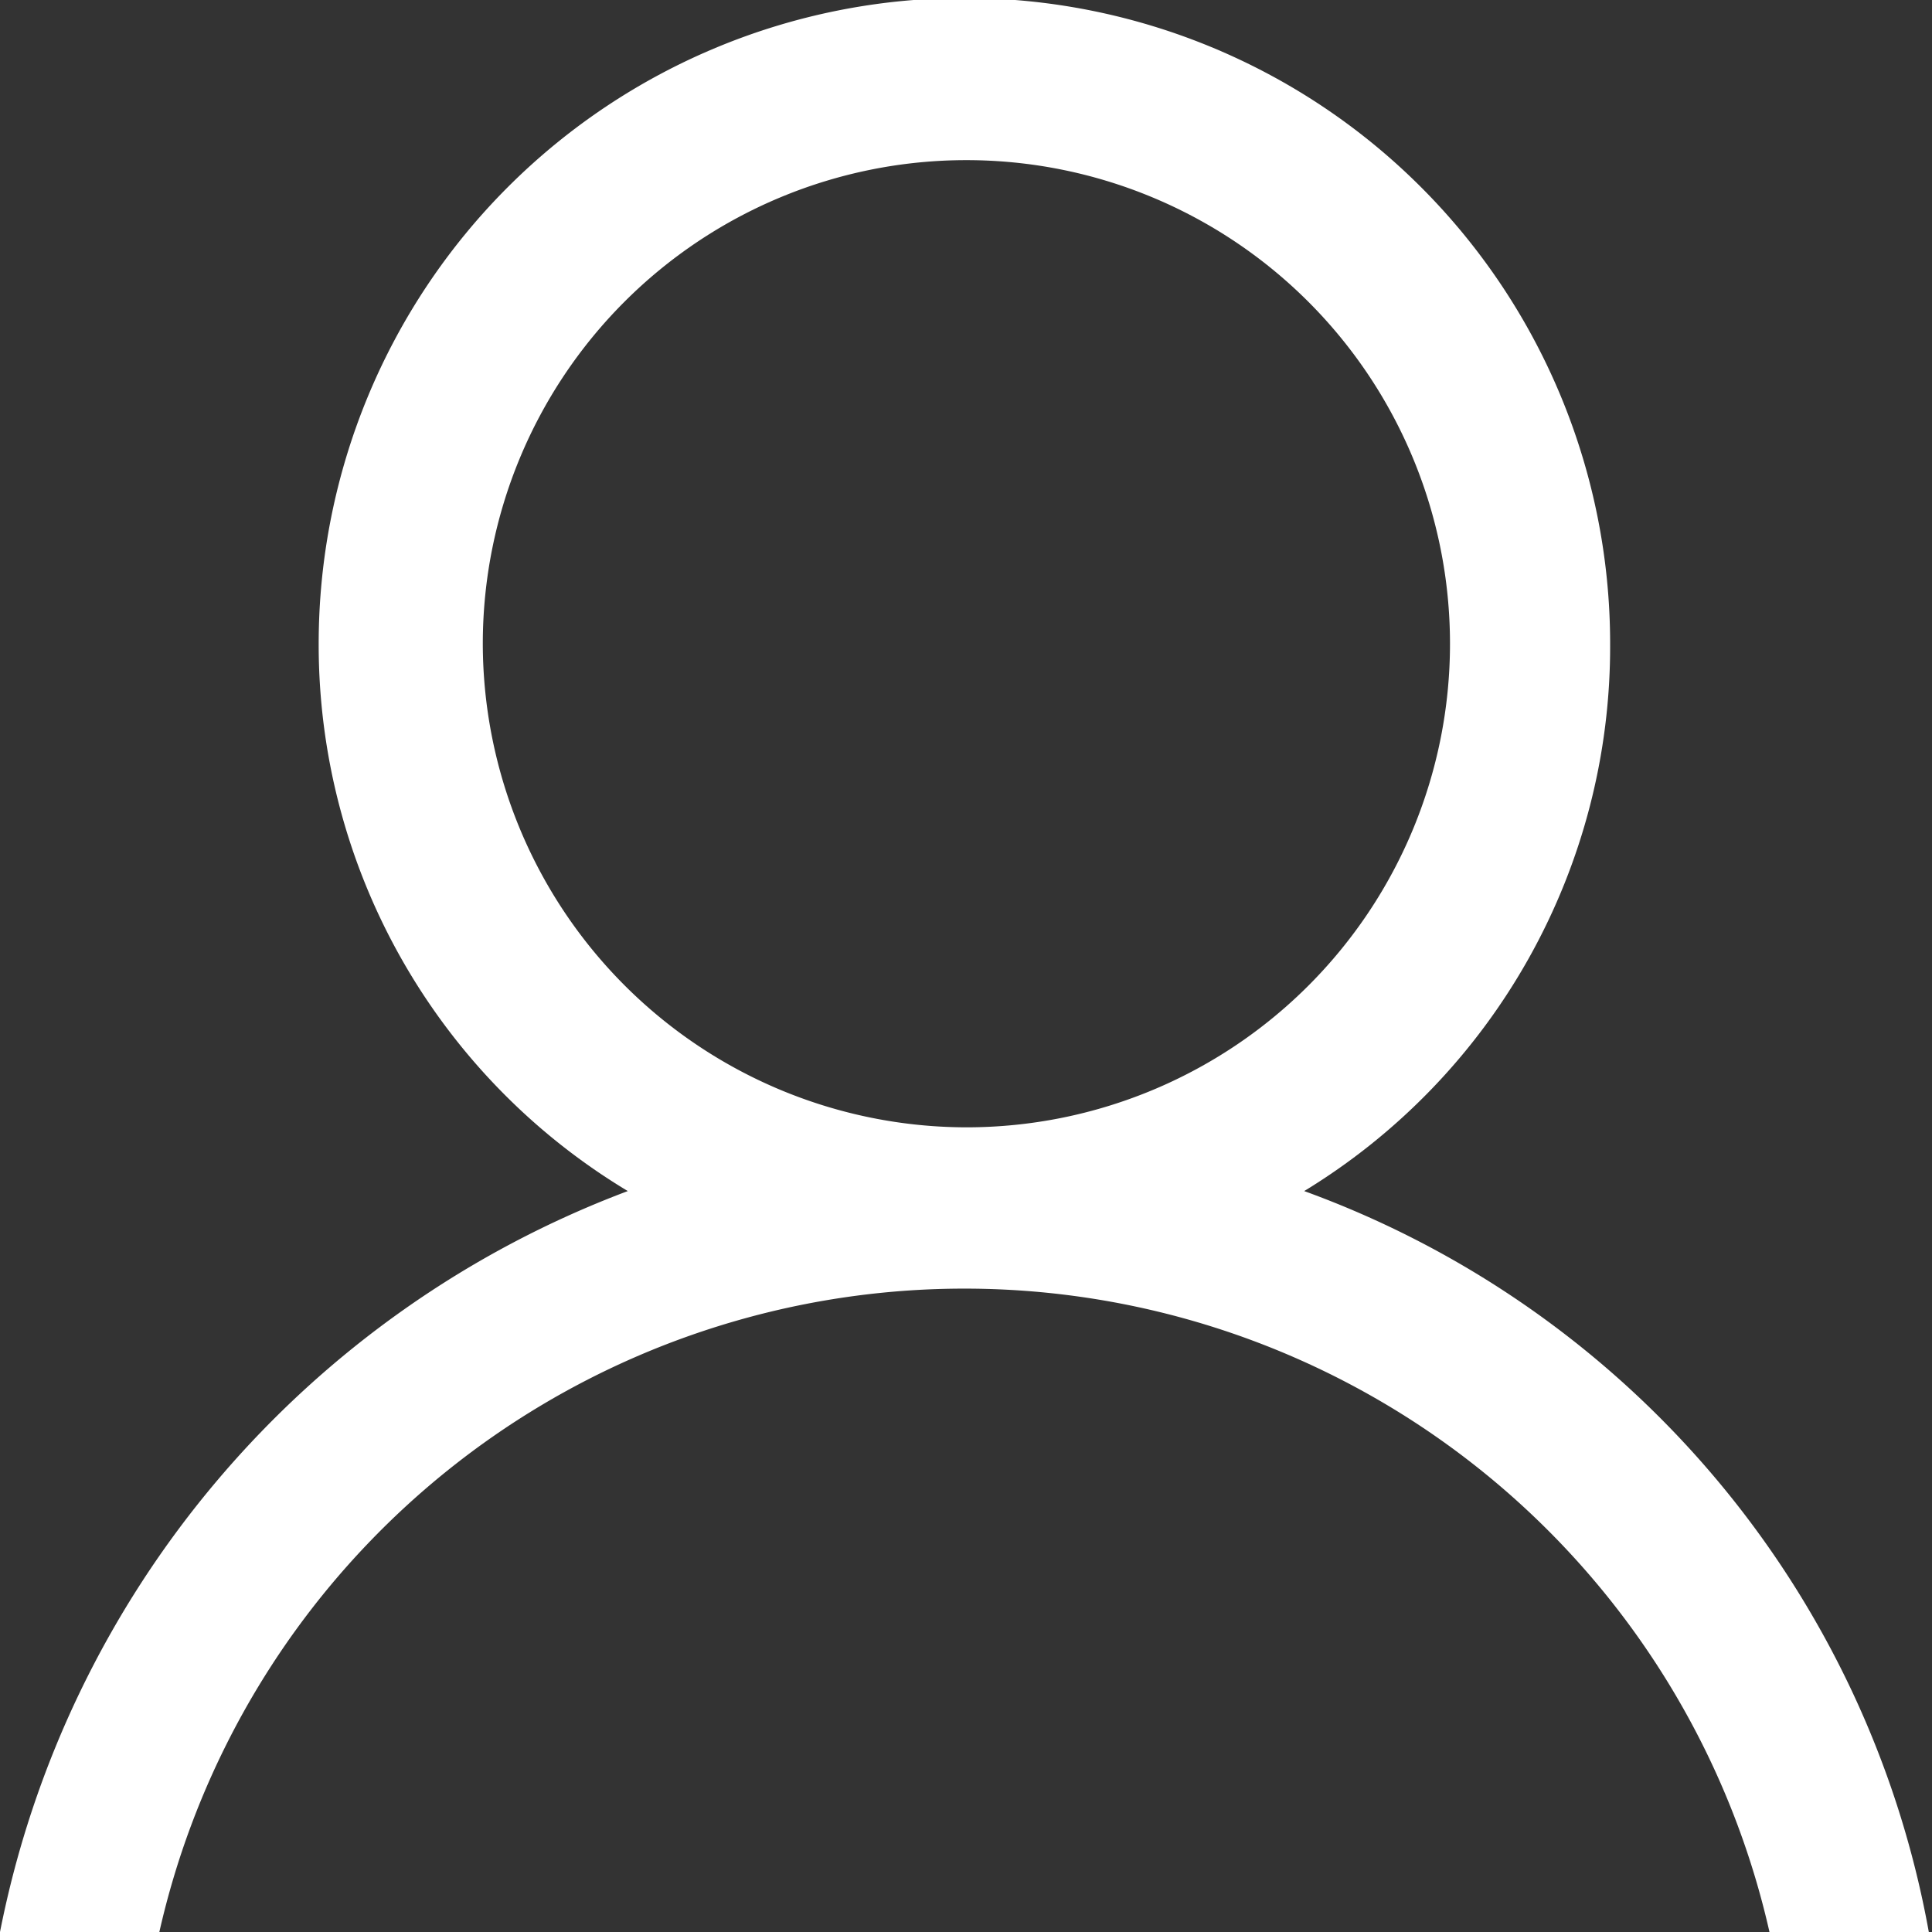
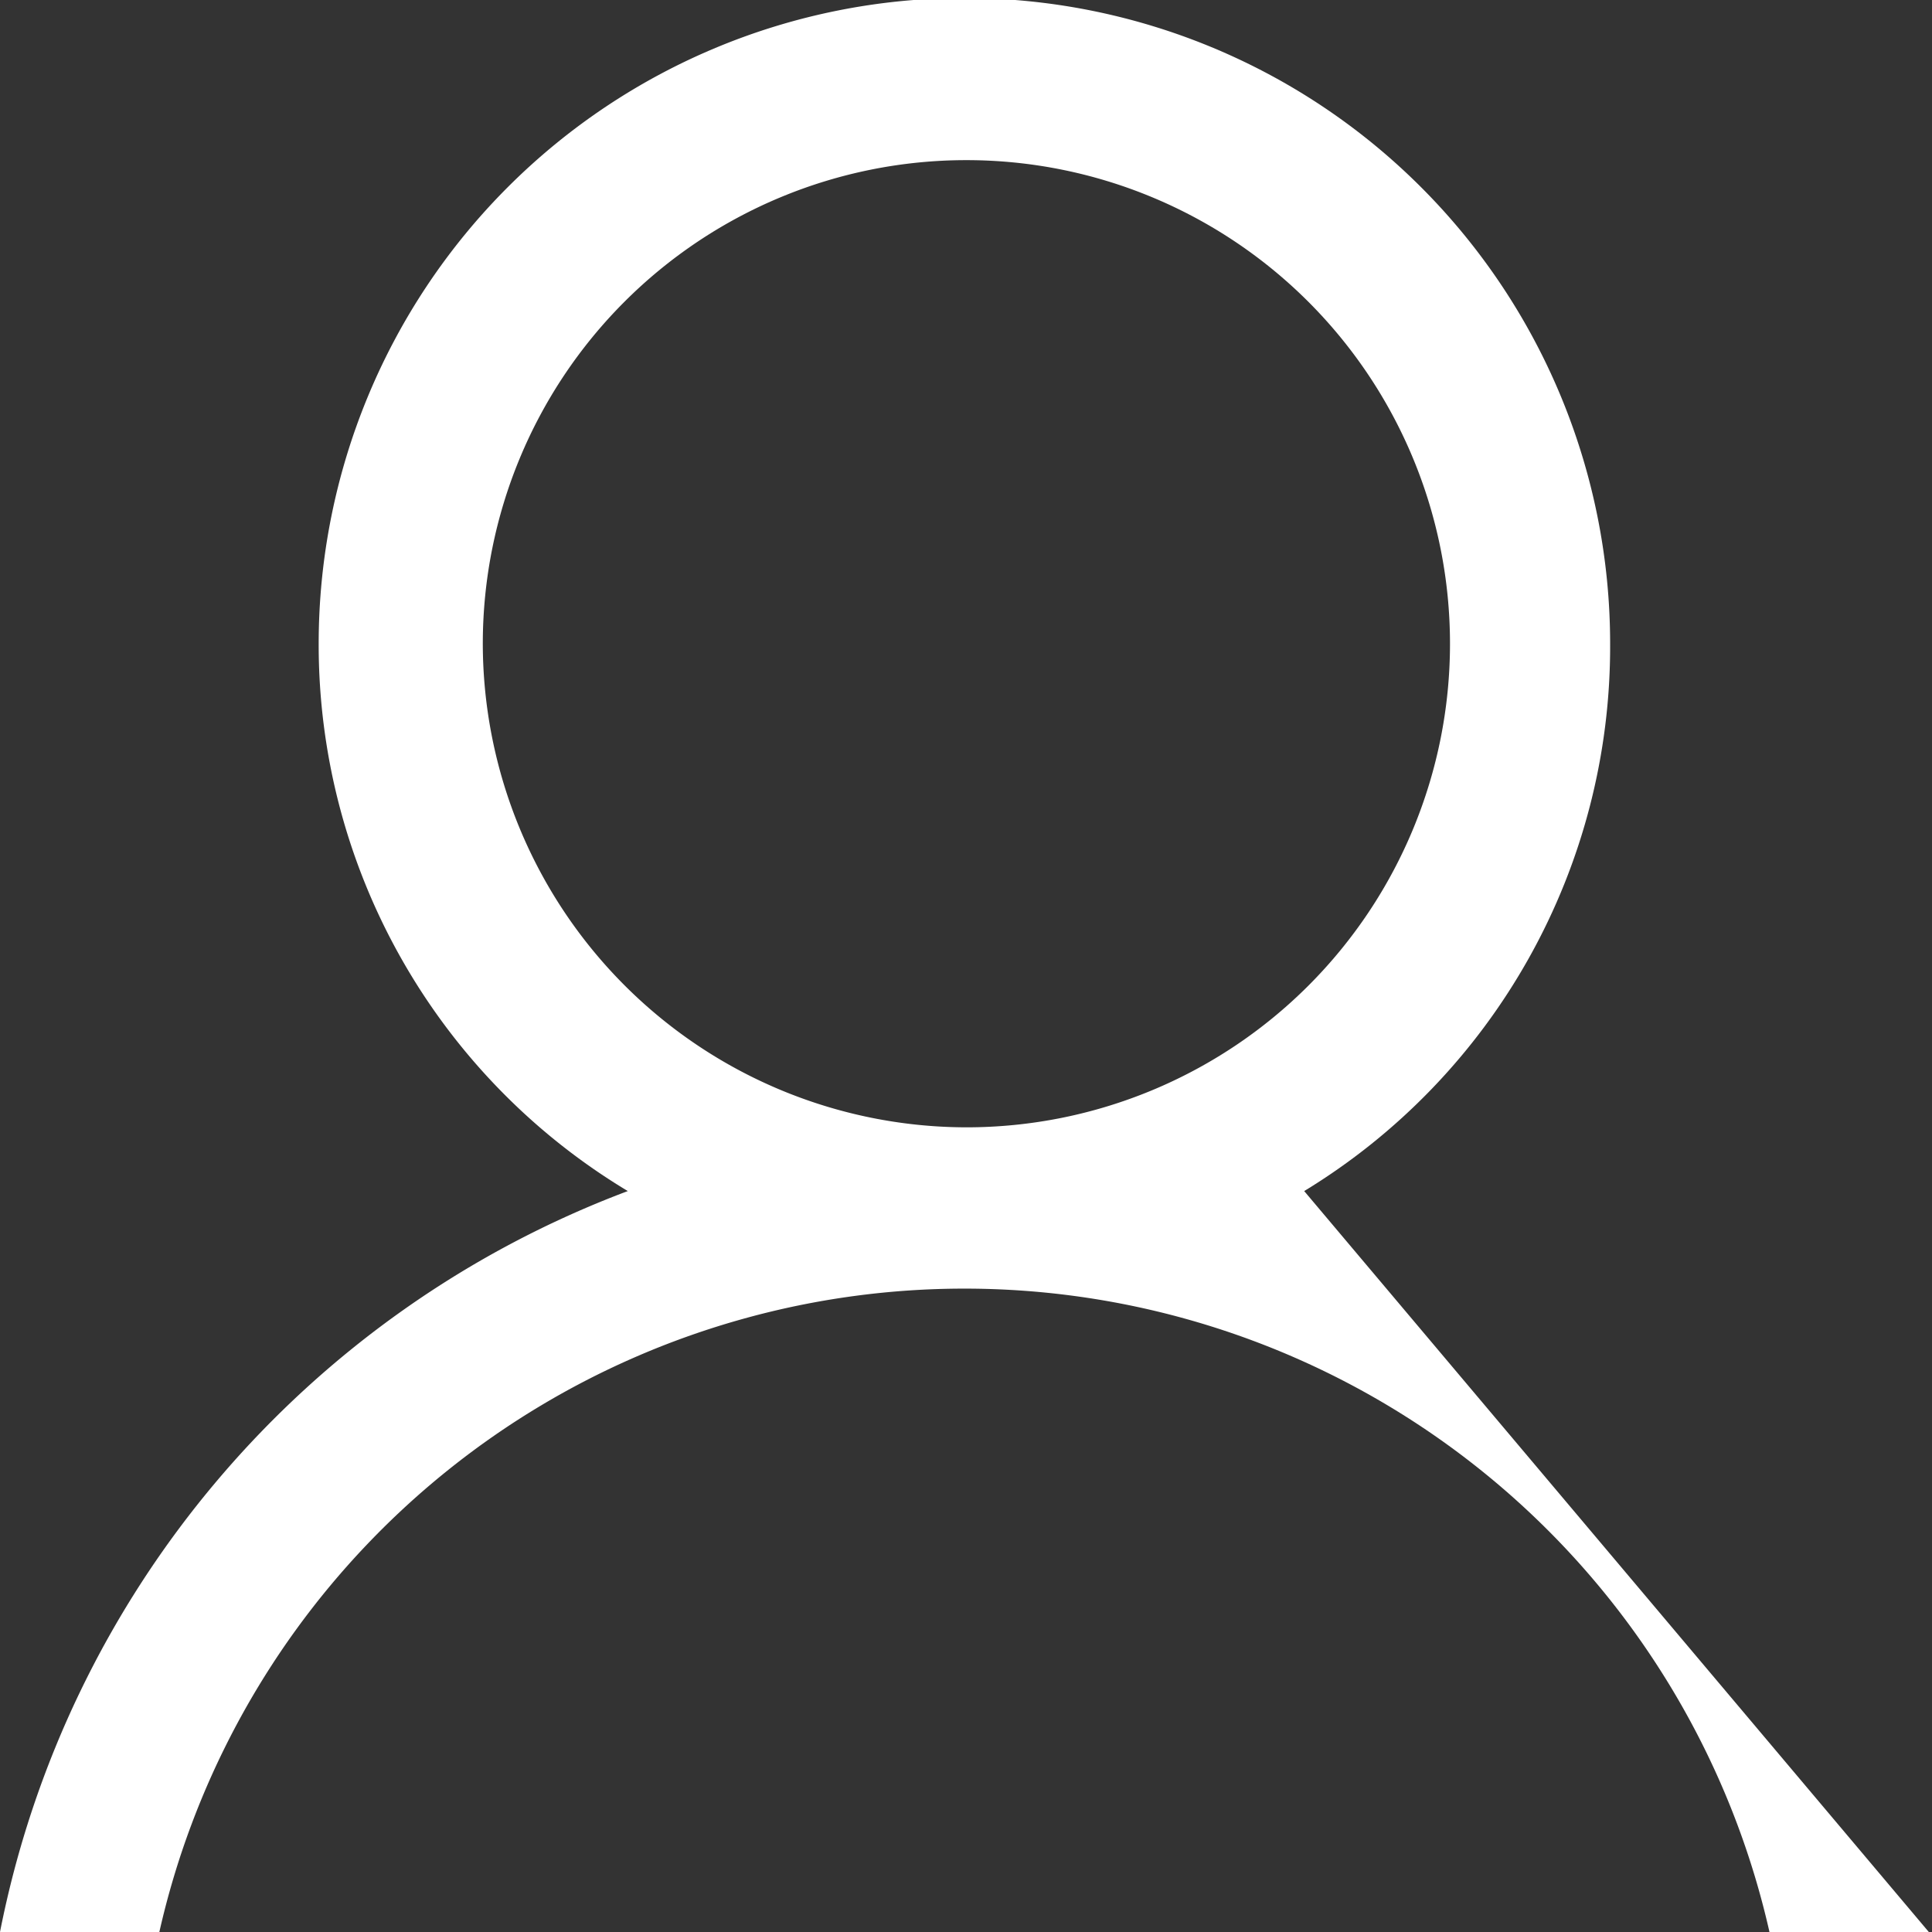
<svg xmlns="http://www.w3.org/2000/svg" id="profile" width="25" height="25" viewBox="0 0 24.25 24.25">
  <rect x="0" y="0" width="24.25" height="24.25" fill="#333333" stroke="none" />
  <defs>
    <style>.cls-1{fill:#fff;fill-rule:evenodd;}</style>
  </defs>
  <title>profile</title>
-   <path class="cls-1" d="M16.37,15.7a8,8,0,0,0,3.84-6.87A8.09,8.09,0,0,0,4,8.83,8,8,0,0,0,7.88,15.7,12.52,12.52,0,0,0,0,25H2a10.36,10.36,0,0,1,20.21,0h2A12.2,12.2,0,0,0,16.37,15.7ZM6.06,8.83a6.07,6.07,0,1,1,6.07,6.07A6.08,6.08,0,0,1,6.06,8.83Z" transform="translate(0 -0.75)" />
+   <path class="cls-1" d="M16.37,15.7a8,8,0,0,0,3.84-6.87A8.09,8.09,0,0,0,4,8.83,8,8,0,0,0,7.88,15.7,12.52,12.52,0,0,0,0,25H2a10.36,10.36,0,0,1,20.21,0h2ZM6.06,8.83a6.07,6.07,0,1,1,6.07,6.07A6.08,6.08,0,0,1,6.06,8.83Z" transform="translate(0 -0.75)" />
</svg>